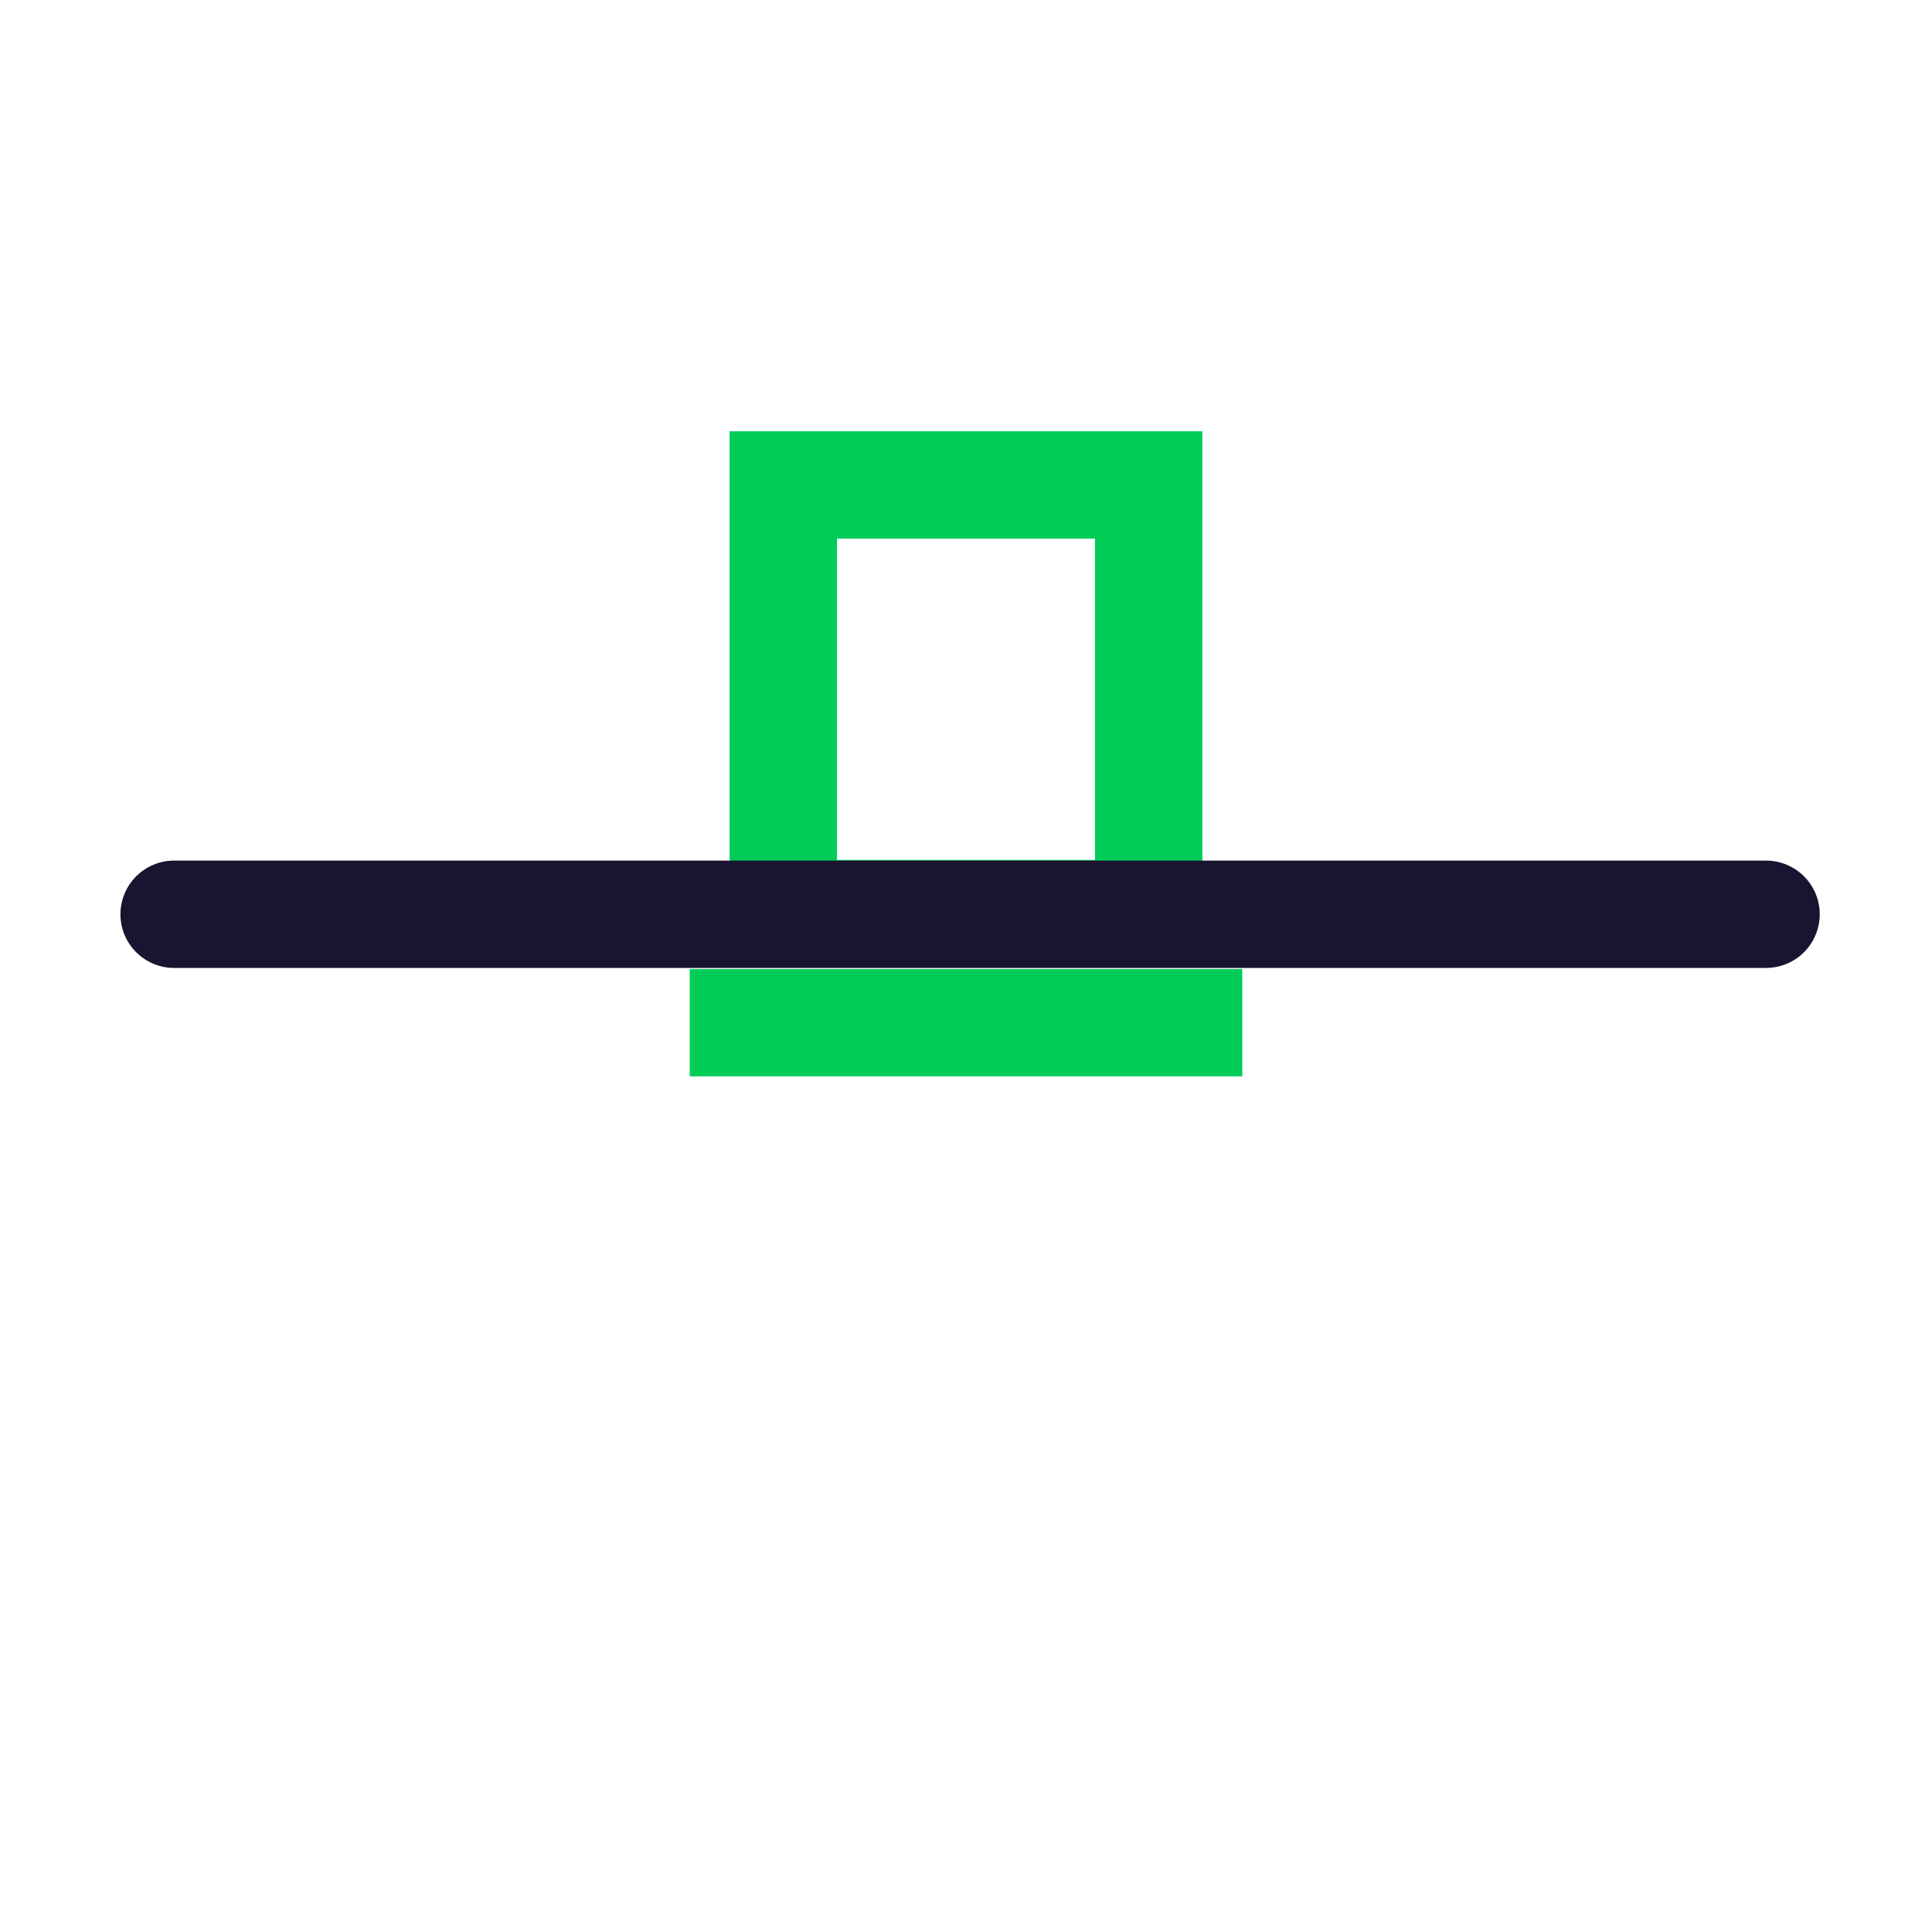
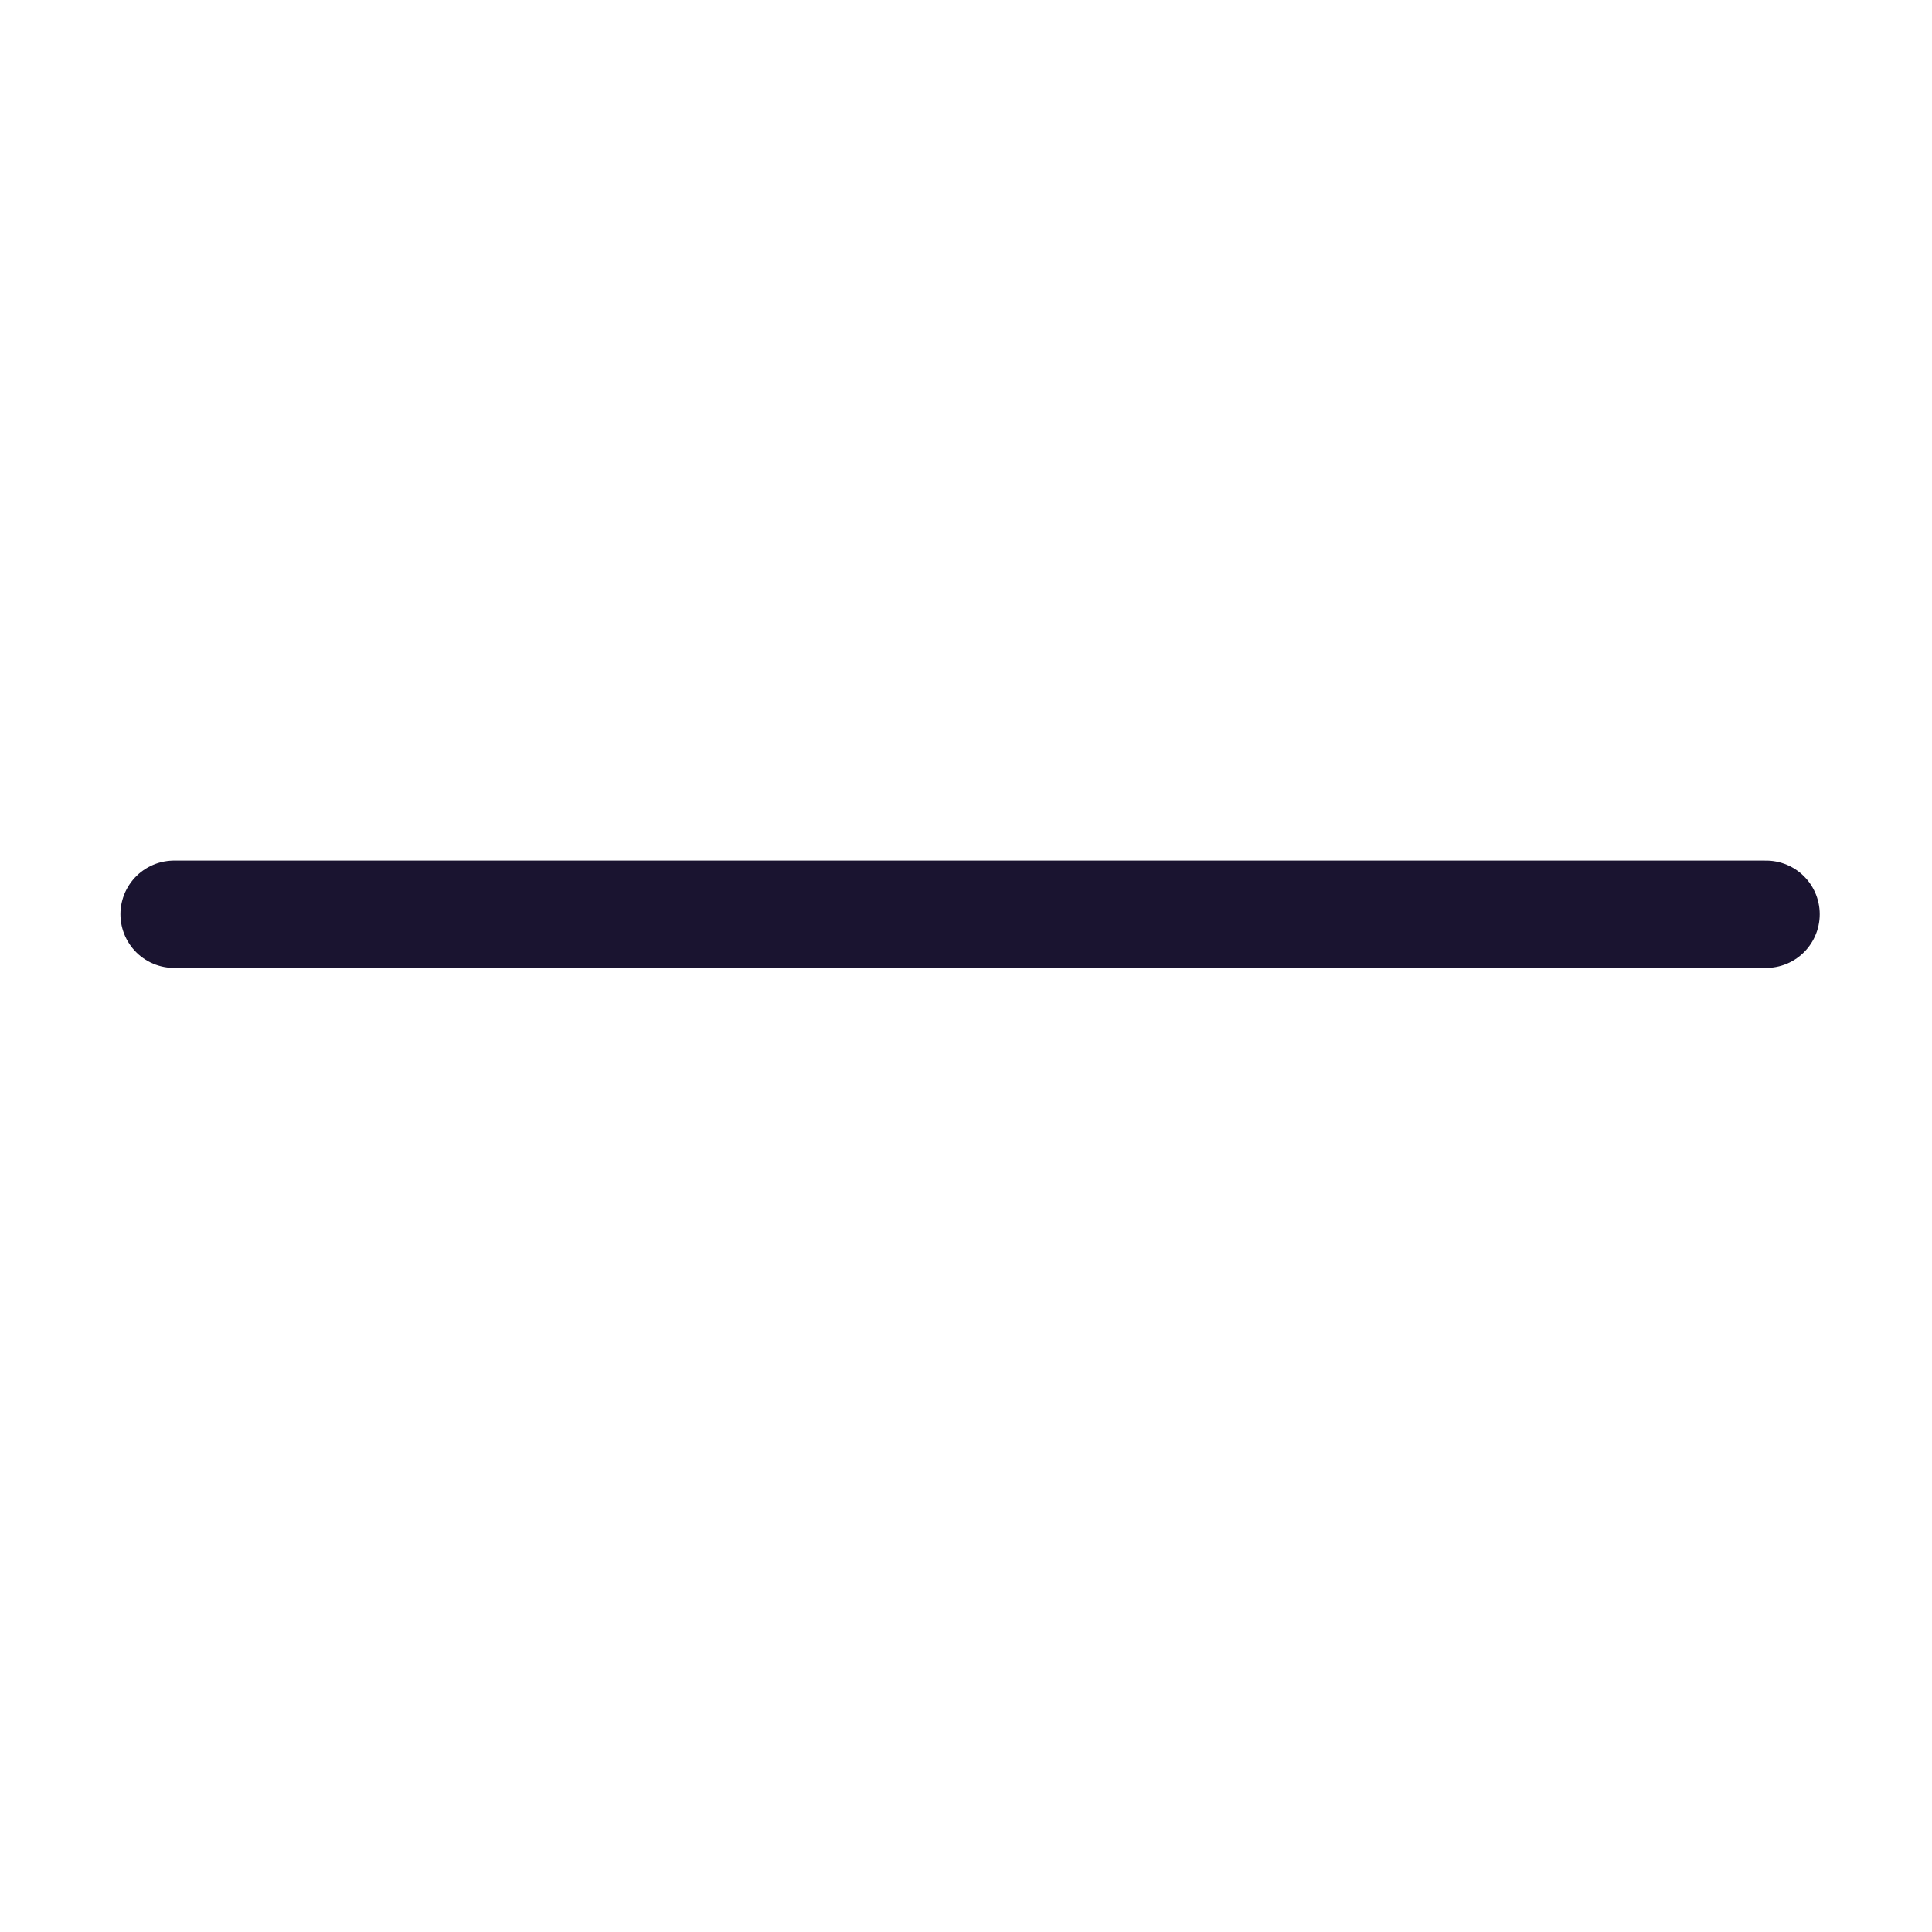
<svg xmlns="http://www.w3.org/2000/svg" viewBox="0 0 90 90">
  <defs>
    <style>.a,.b{fill:none;stroke-miterlimit:10;stroke-width:5px;}.a{stroke:#00cc57;}.b{stroke:#1a1430;stroke-linecap:round;}</style>
  </defs>
-   <line class="a" x1="32.13" y1="47.64" x2="57.87" y2="47.64" />
-   <rect class="a" x="36.49" y="22.59" width="17.02" height="19.97" />
  <line class="b" x1="82.27" y1="42.59" x2="8.11" y2="42.59" />
</svg>